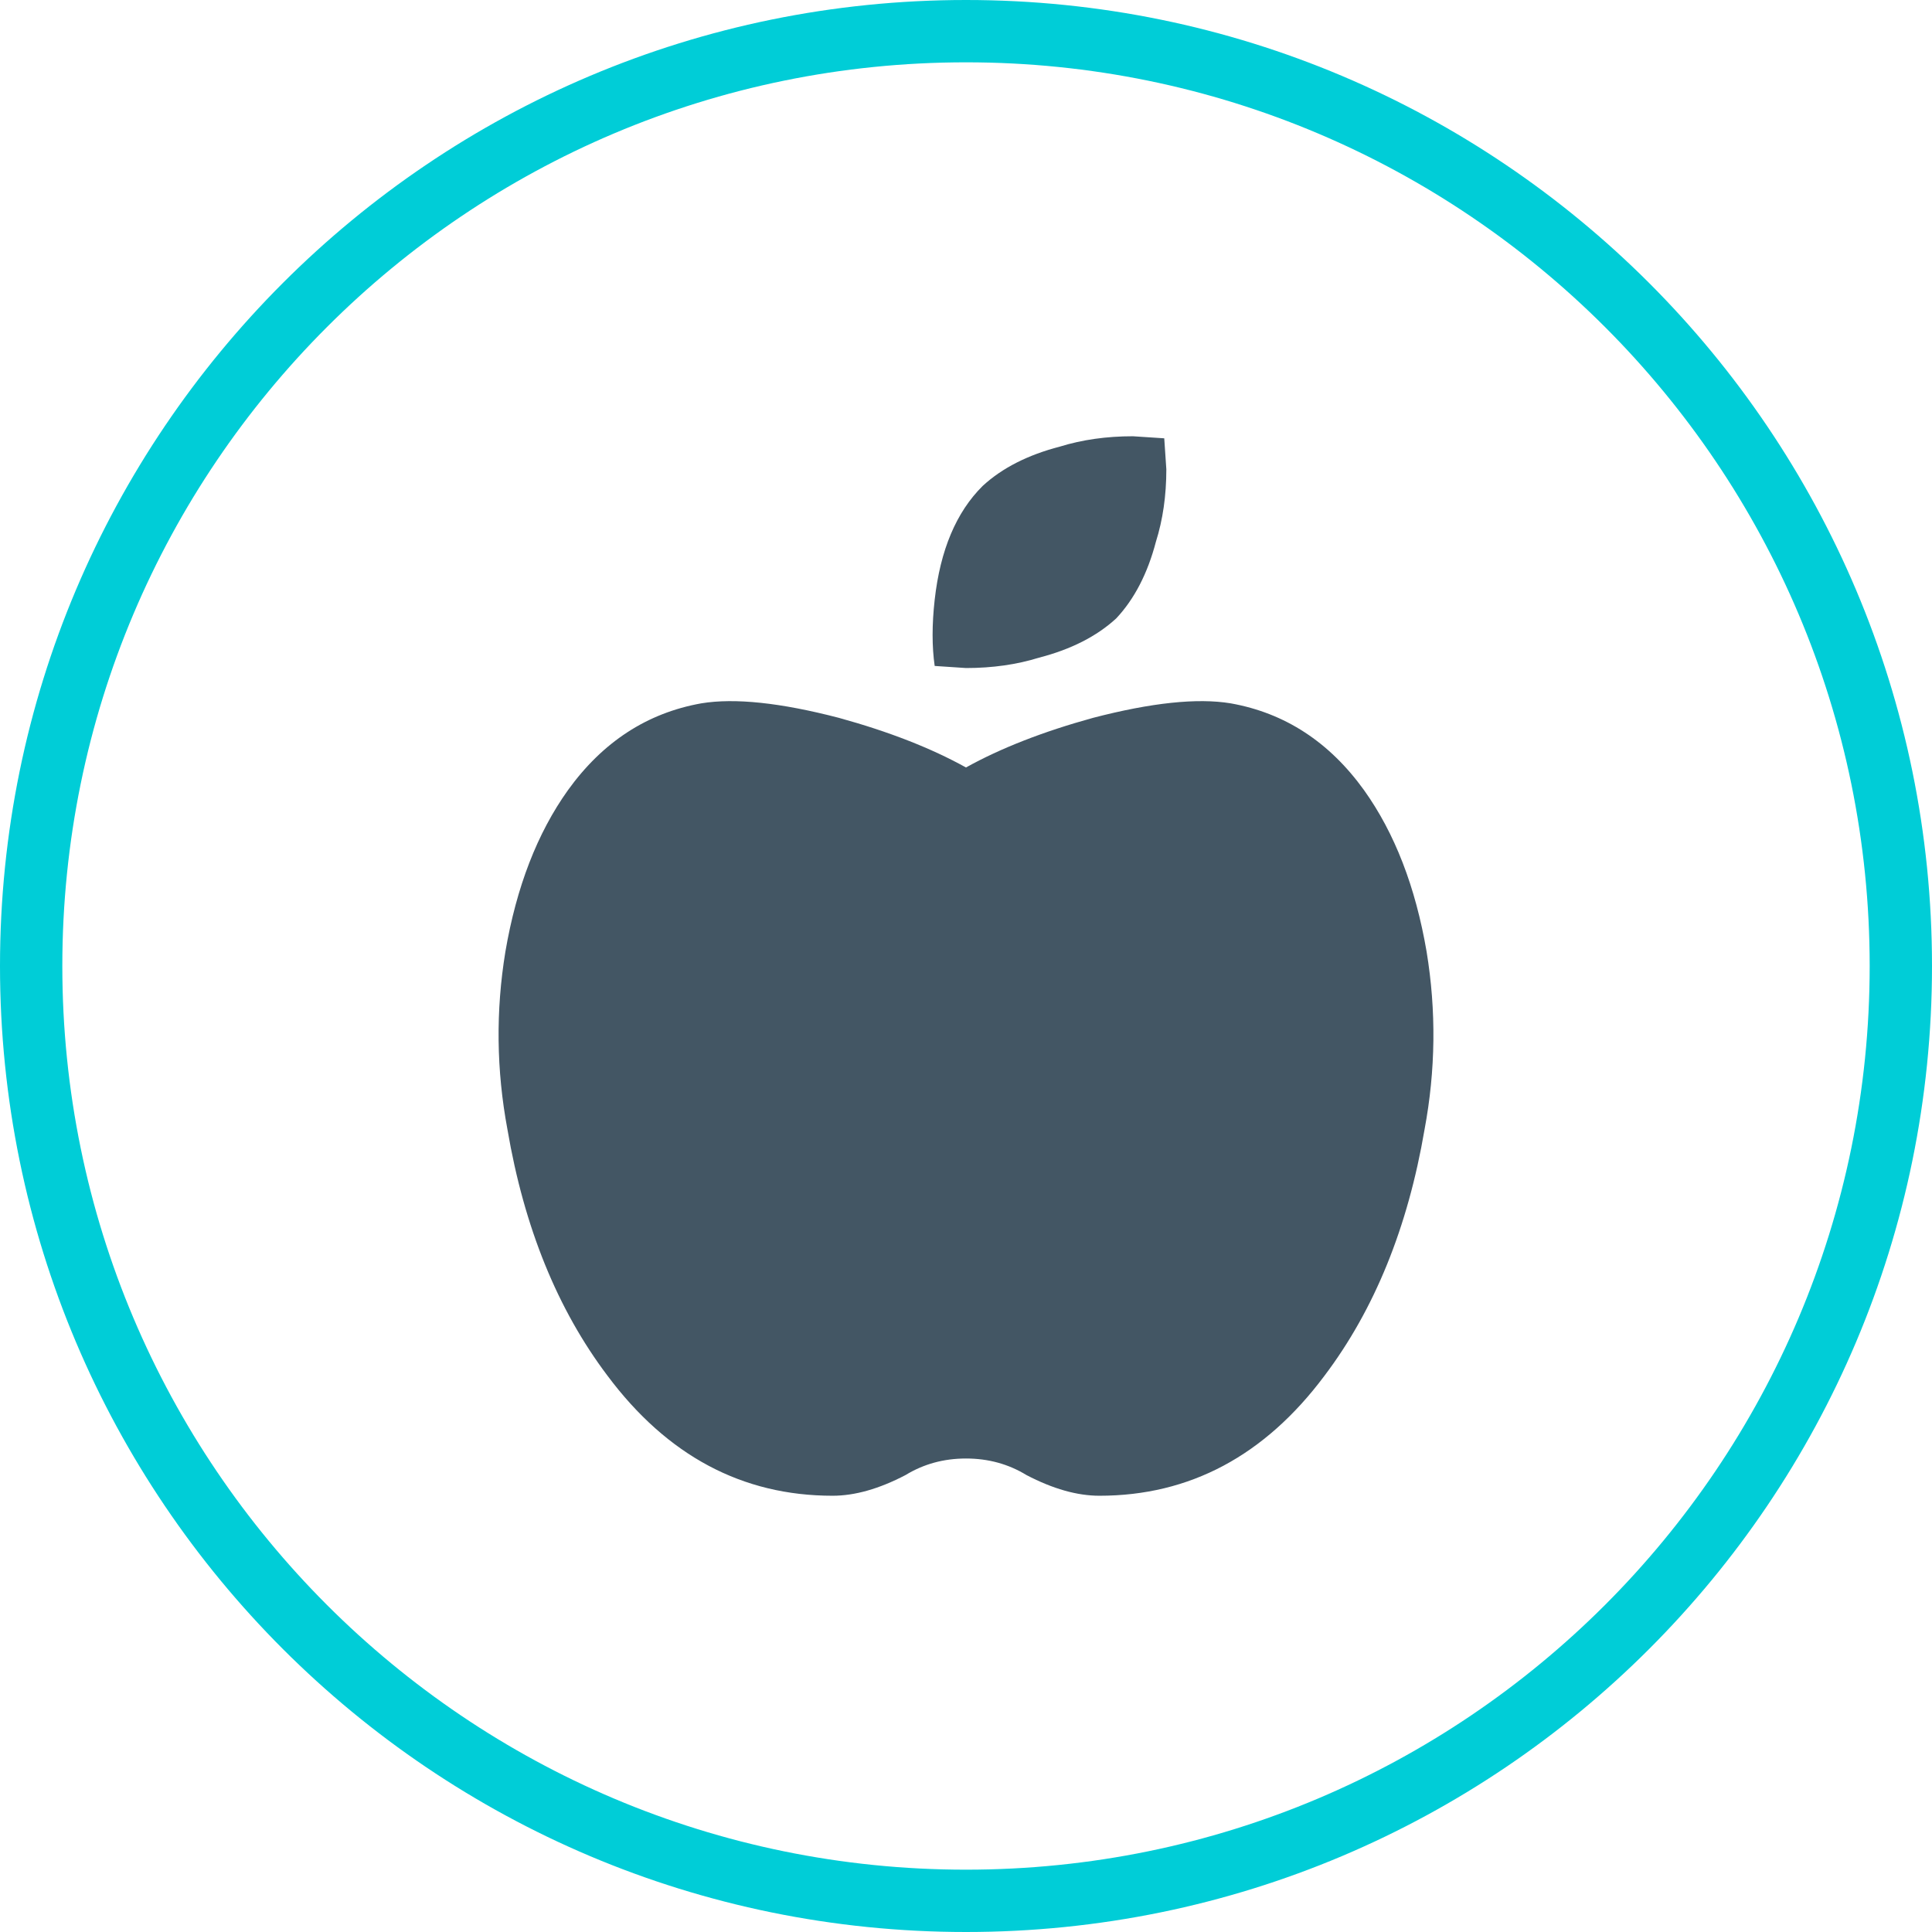
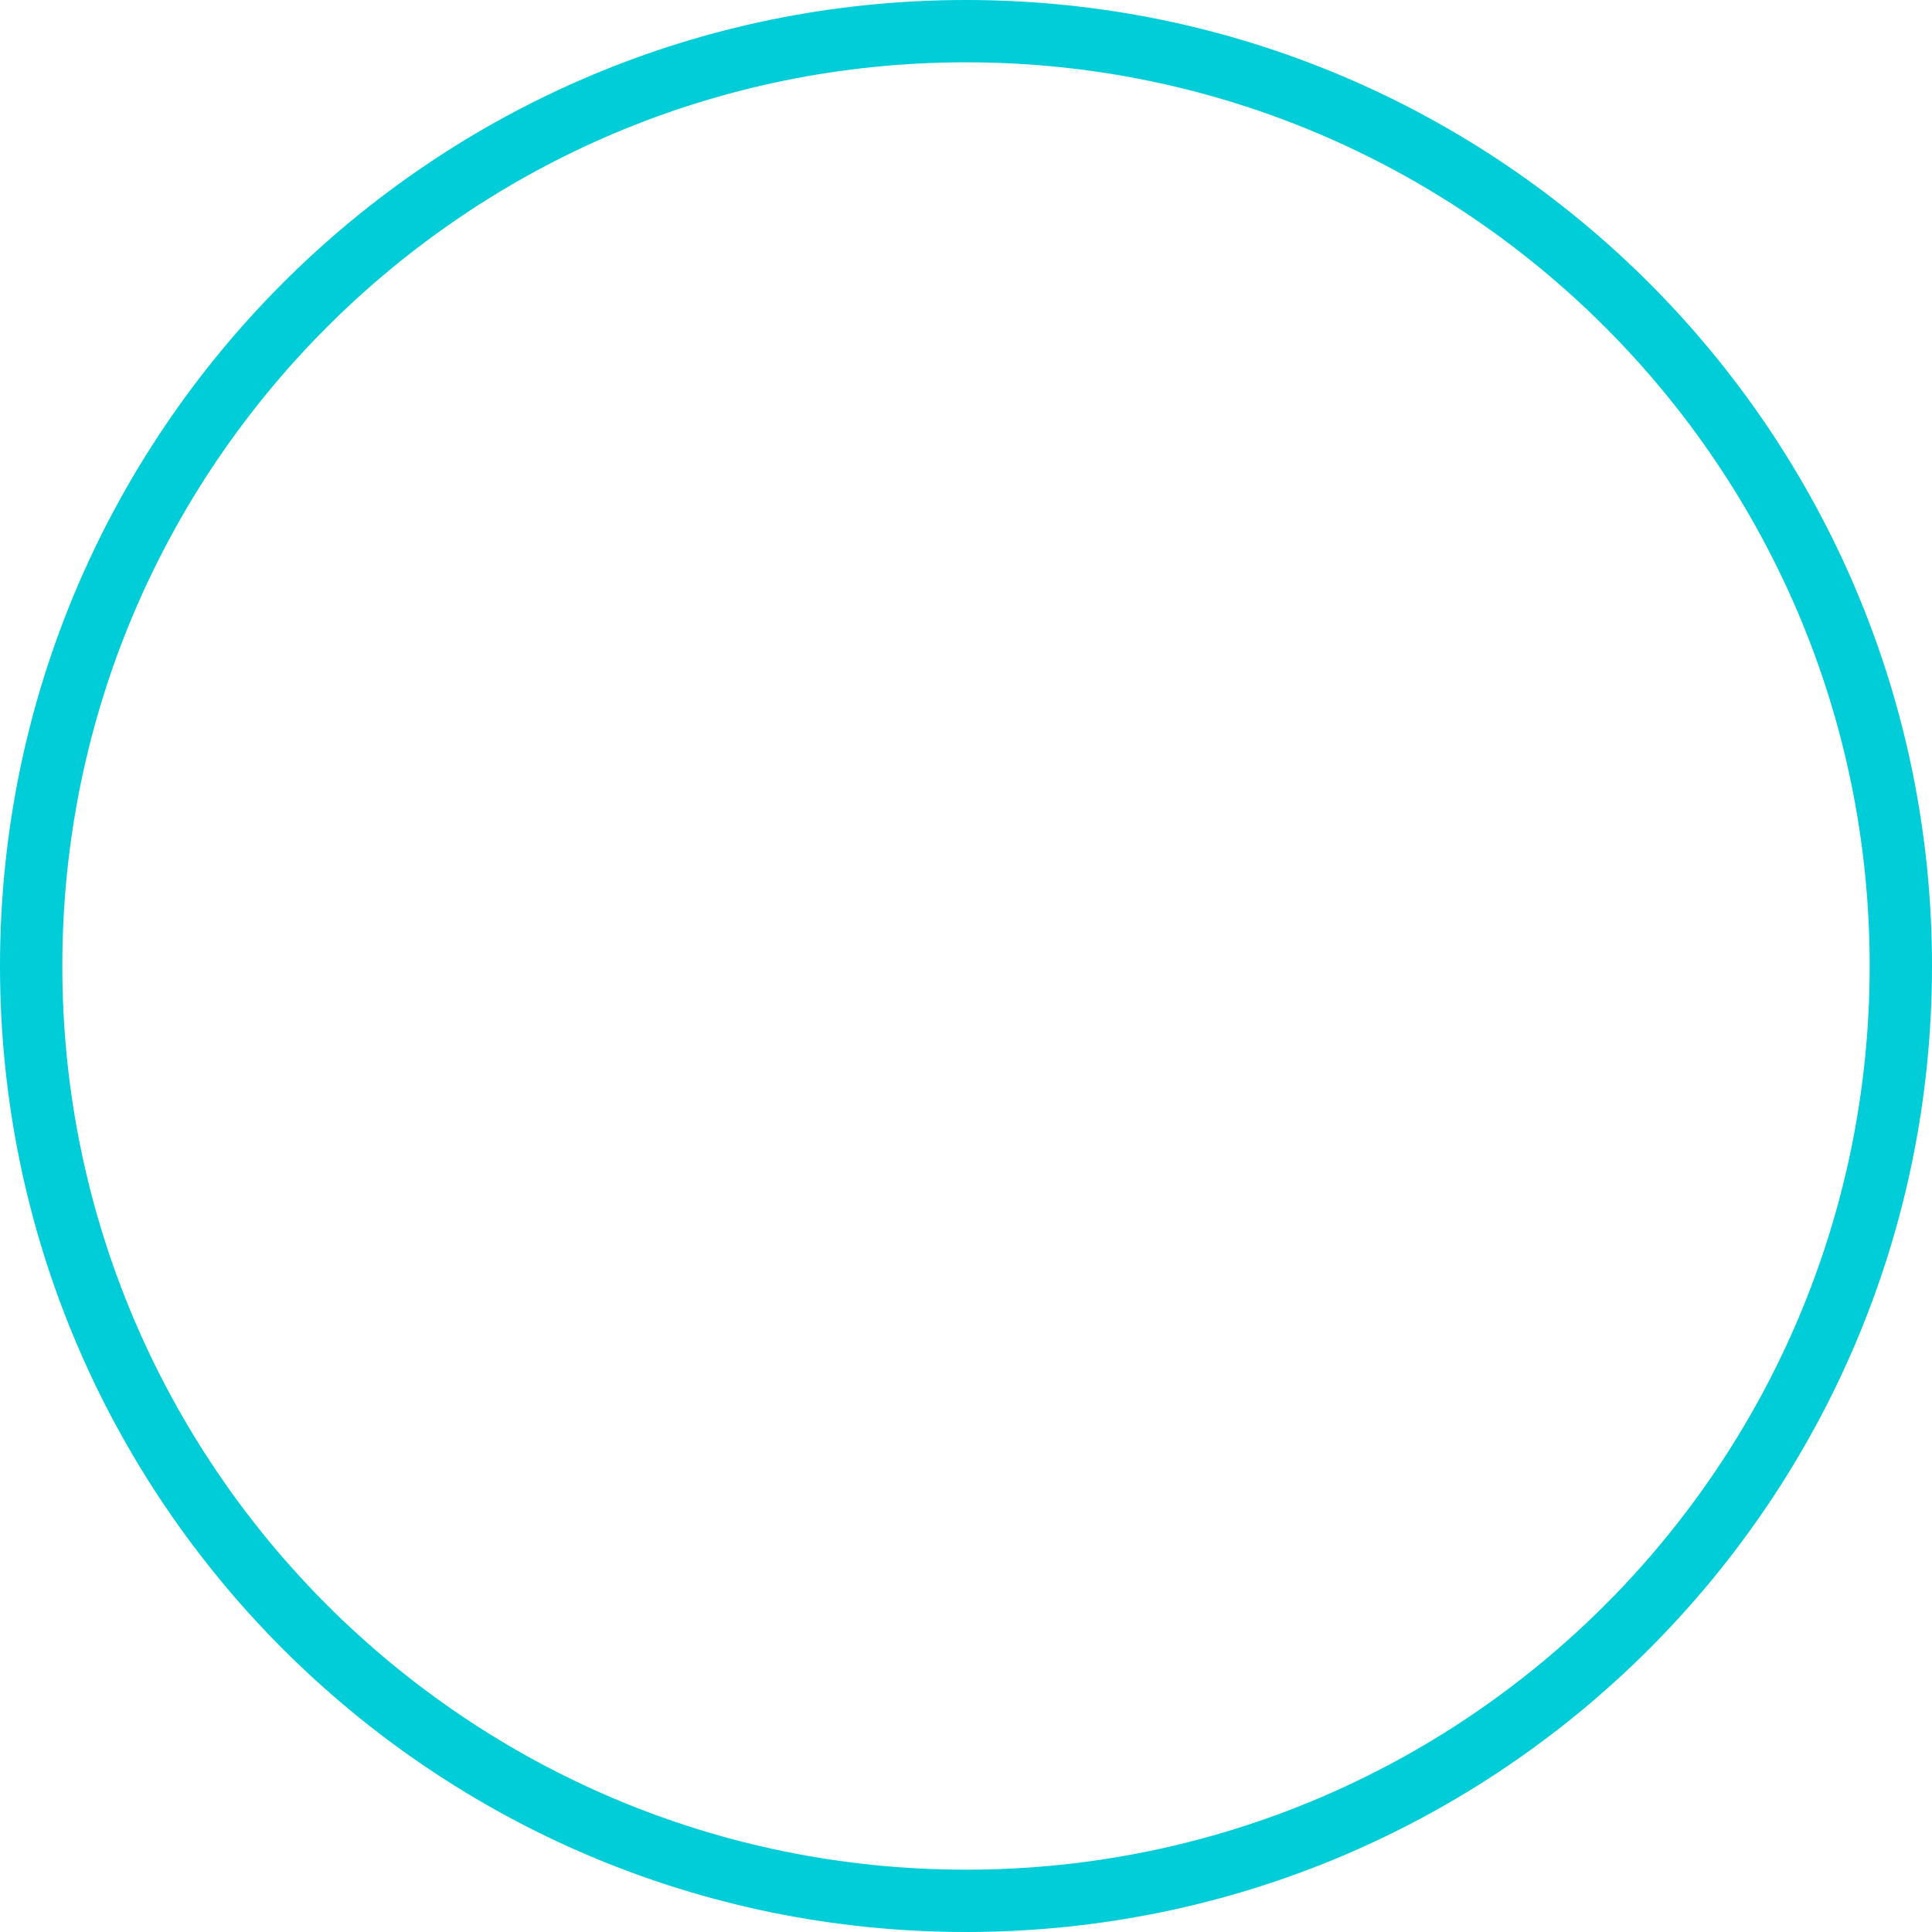
<svg xmlns="http://www.w3.org/2000/svg" width="62px" height="62px" viewBox="0 0 62 62" version="1.1">
  <title>Icon/Custom Illustration/Apple</title>
  <g id="Symbols" stroke="none" stroke-width="1" fill="none" fill-rule="evenodd">
    <g id="Icon/Custom-Illustration/Apple">
-       <path d="M31,0 C48.121,0 62,13.879 62,31 C62,48.121 48.121,62 31,62 C13.879,62 0,48.121 0,31 C0,13.879 13.879,0 31,0 Z M31,2 C14.984,2 2,14.984 2,31 C2,47.016 14.984,60 31,60 C47.016,60 60,47.016 60,31 C60,14.984 47.016,2 31,2 Z" id="Circle" fill="#00CDD7" />
-       <path d="M39.495,22.571 C41.234,22.881 42.66,23.81 43.775,25.359 C44.756,26.732 45.425,28.458 45.781,30.538 C46.094,32.442 46.071,34.345 45.715,36.248 C45.179,39.391 44.109,42.024 42.504,44.149 C40.586,46.717 38.179,48 35.281,48 C34.567,48 33.788,47.779 32.94,47.336 C32.36,46.982 31.714,46.805 31,46.805 C30.286,46.805 29.641,46.982 29.06,47.336 C28.212,47.779 27.433,48 26.719,48 C23.821,48 21.414,46.717 19.496,44.149 C17.891,42.024 16.821,39.391 16.285,36.248 C15.929,34.345 15.906,32.442 16.219,30.538 C16.575,28.458 17.244,26.732 18.225,25.359 C19.34,23.81 20.766,22.881 22.505,22.571 C23.575,22.394 25.046,22.549 26.919,23.036 C28.524,23.478 29.884,24.01 30.999,24.629 C32.114,24.01 33.474,23.478 35.079,23.036 C36.953,22.549 38.425,22.394 39.495,22.571 Z M35.822,19.844 C35.197,20.419 34.37,20.84 33.344,21.105 C32.629,21.327 31.849,21.438 31,21.438 L29.995,21.371 C29.906,20.752 29.906,20.043 29.995,19.246 C30.174,17.652 30.687,16.435 31.535,15.594 C32.16,15.018 32.987,14.598 34.013,14.332 C34.728,14.111 35.508,14 36.357,14 L37.362,14.066 L37.429,15.062 C37.429,15.904 37.317,16.678 37.094,17.387 C36.827,18.405 36.403,19.224 35.822,19.844 Z" id="Shape" fill="#435664" />
+       <path d="M31,0 C48.121,0 62,13.879 62,31 C62,48.121 48.121,62 31,62 C13.879,62 0,48.121 0,31 C0,13.879 13.879,0 31,0 M31,2 C14.984,2 2,14.984 2,31 C2,47.016 14.984,60 31,60 C47.016,60 60,47.016 60,31 C60,14.984 47.016,2 31,2 Z" id="Circle" fill="#00CDD7" />
    </g>
  </g>
</svg>